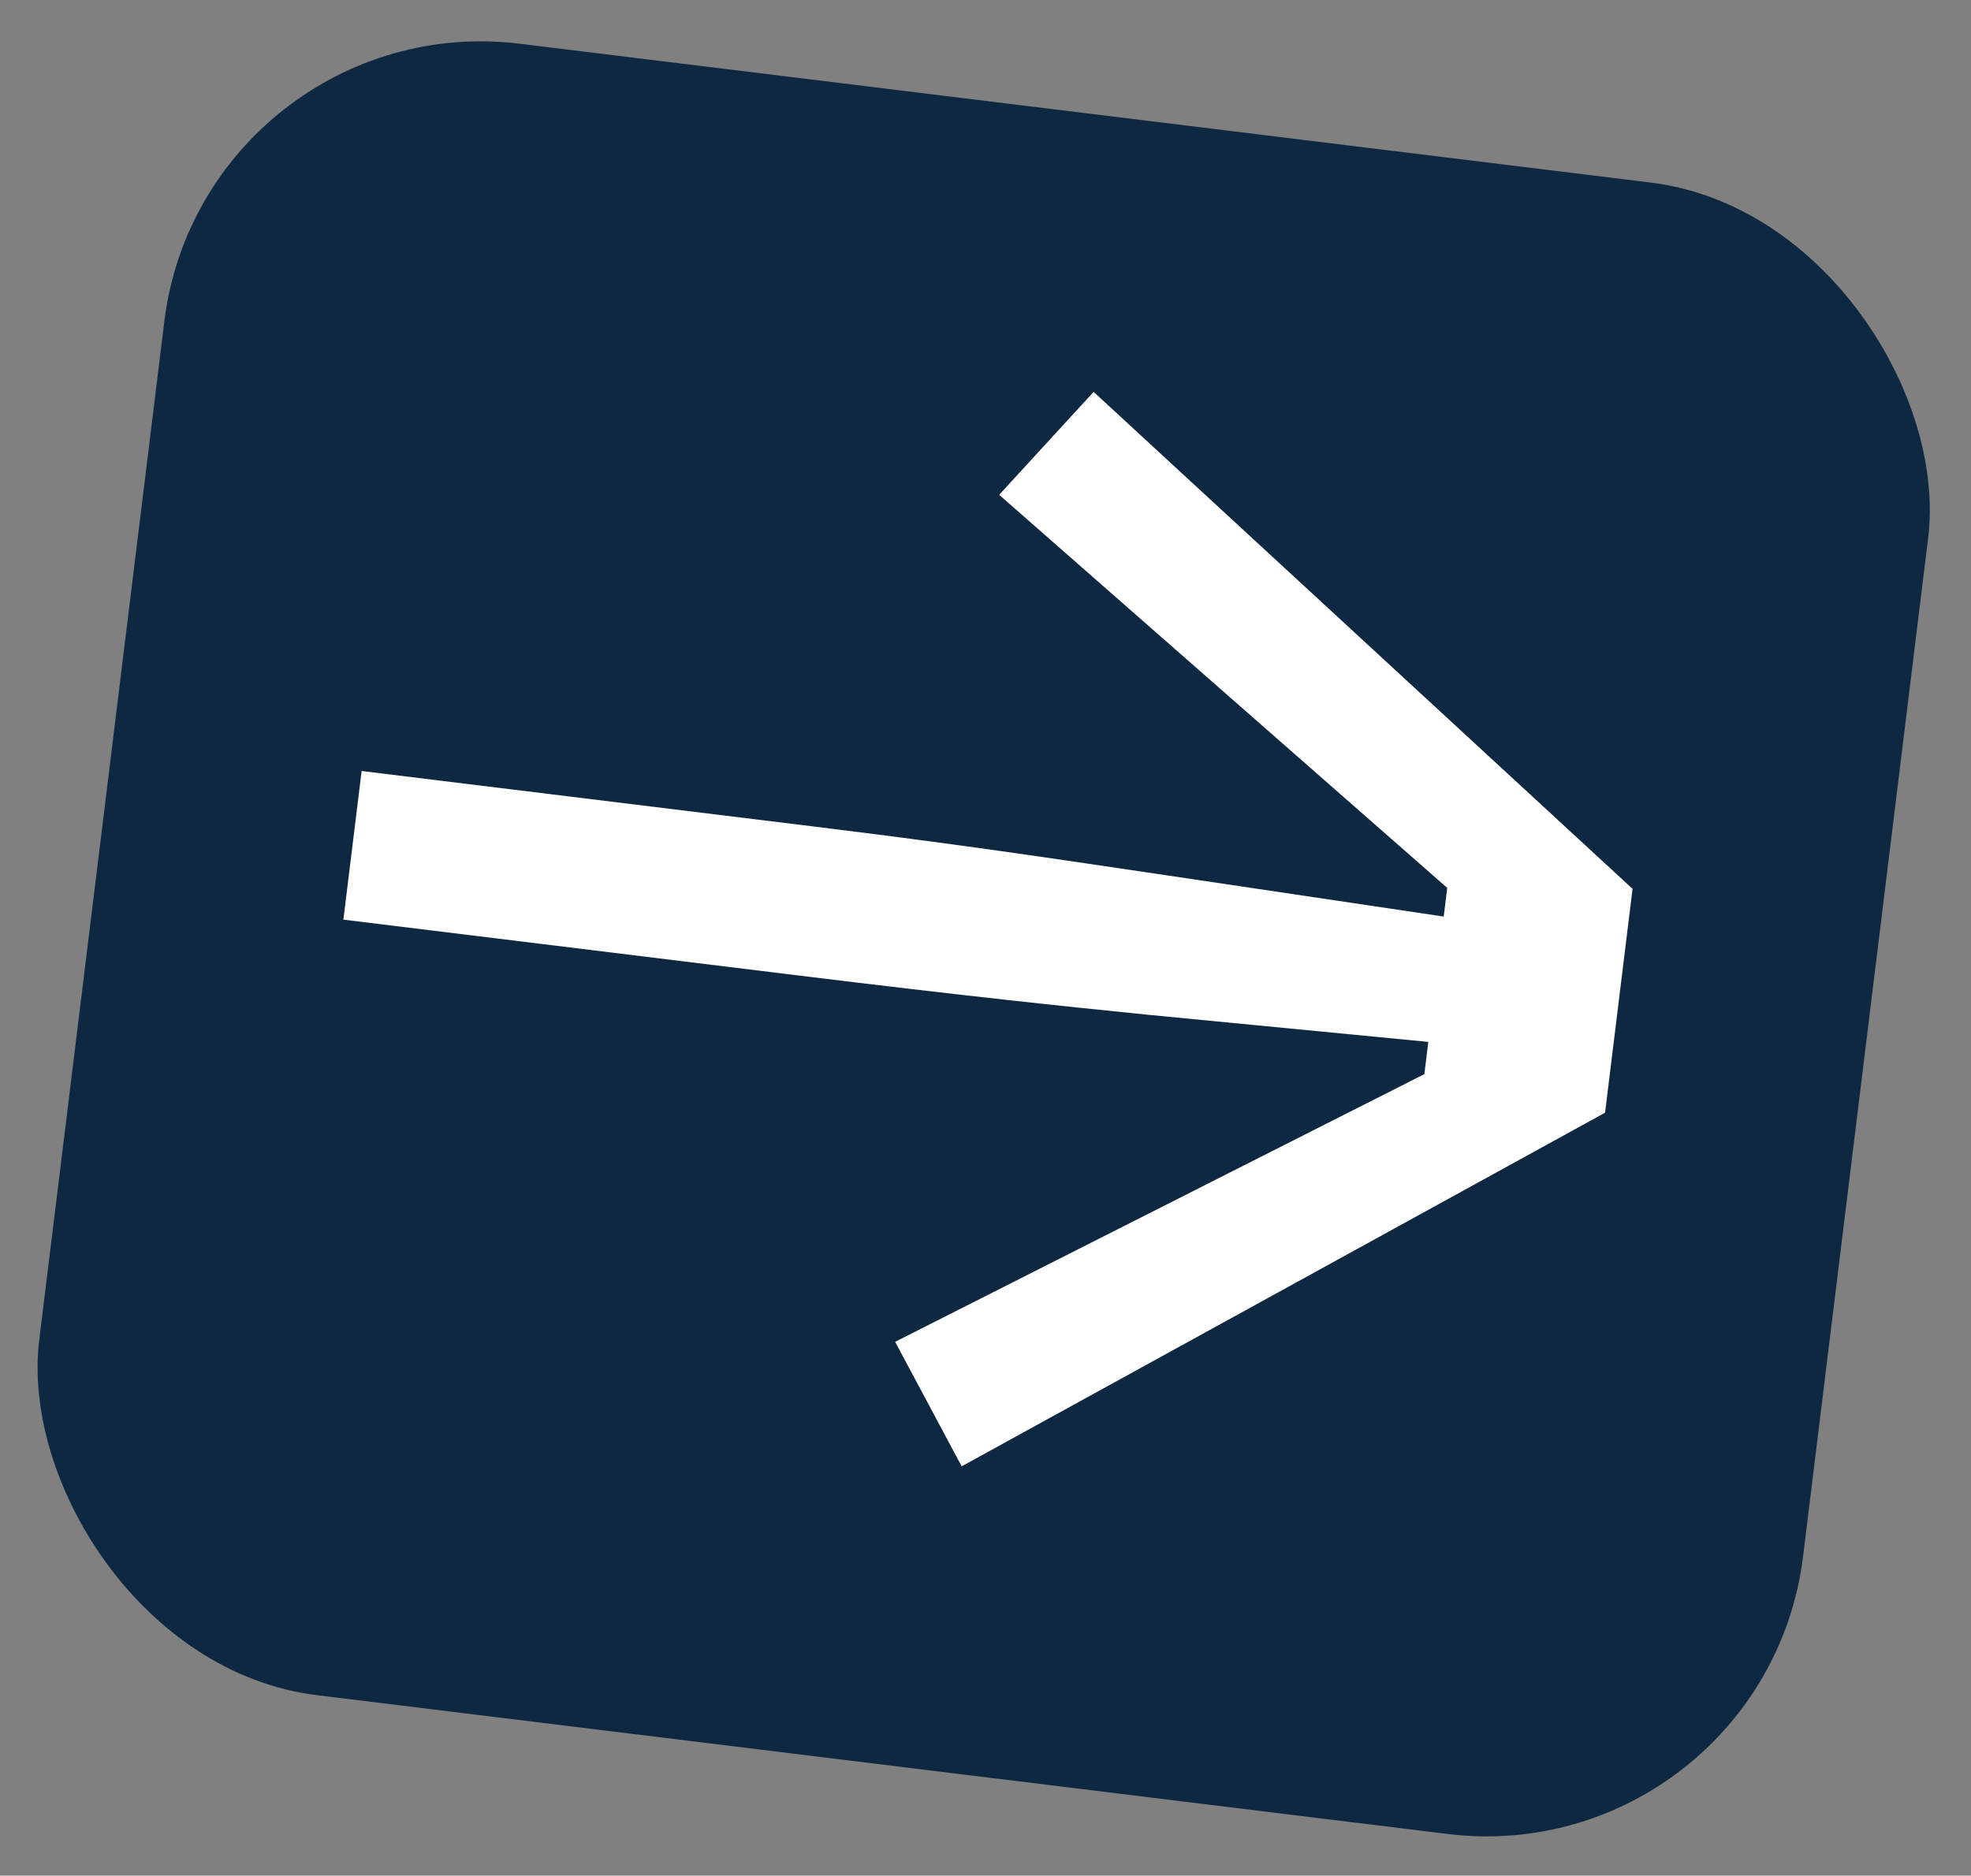
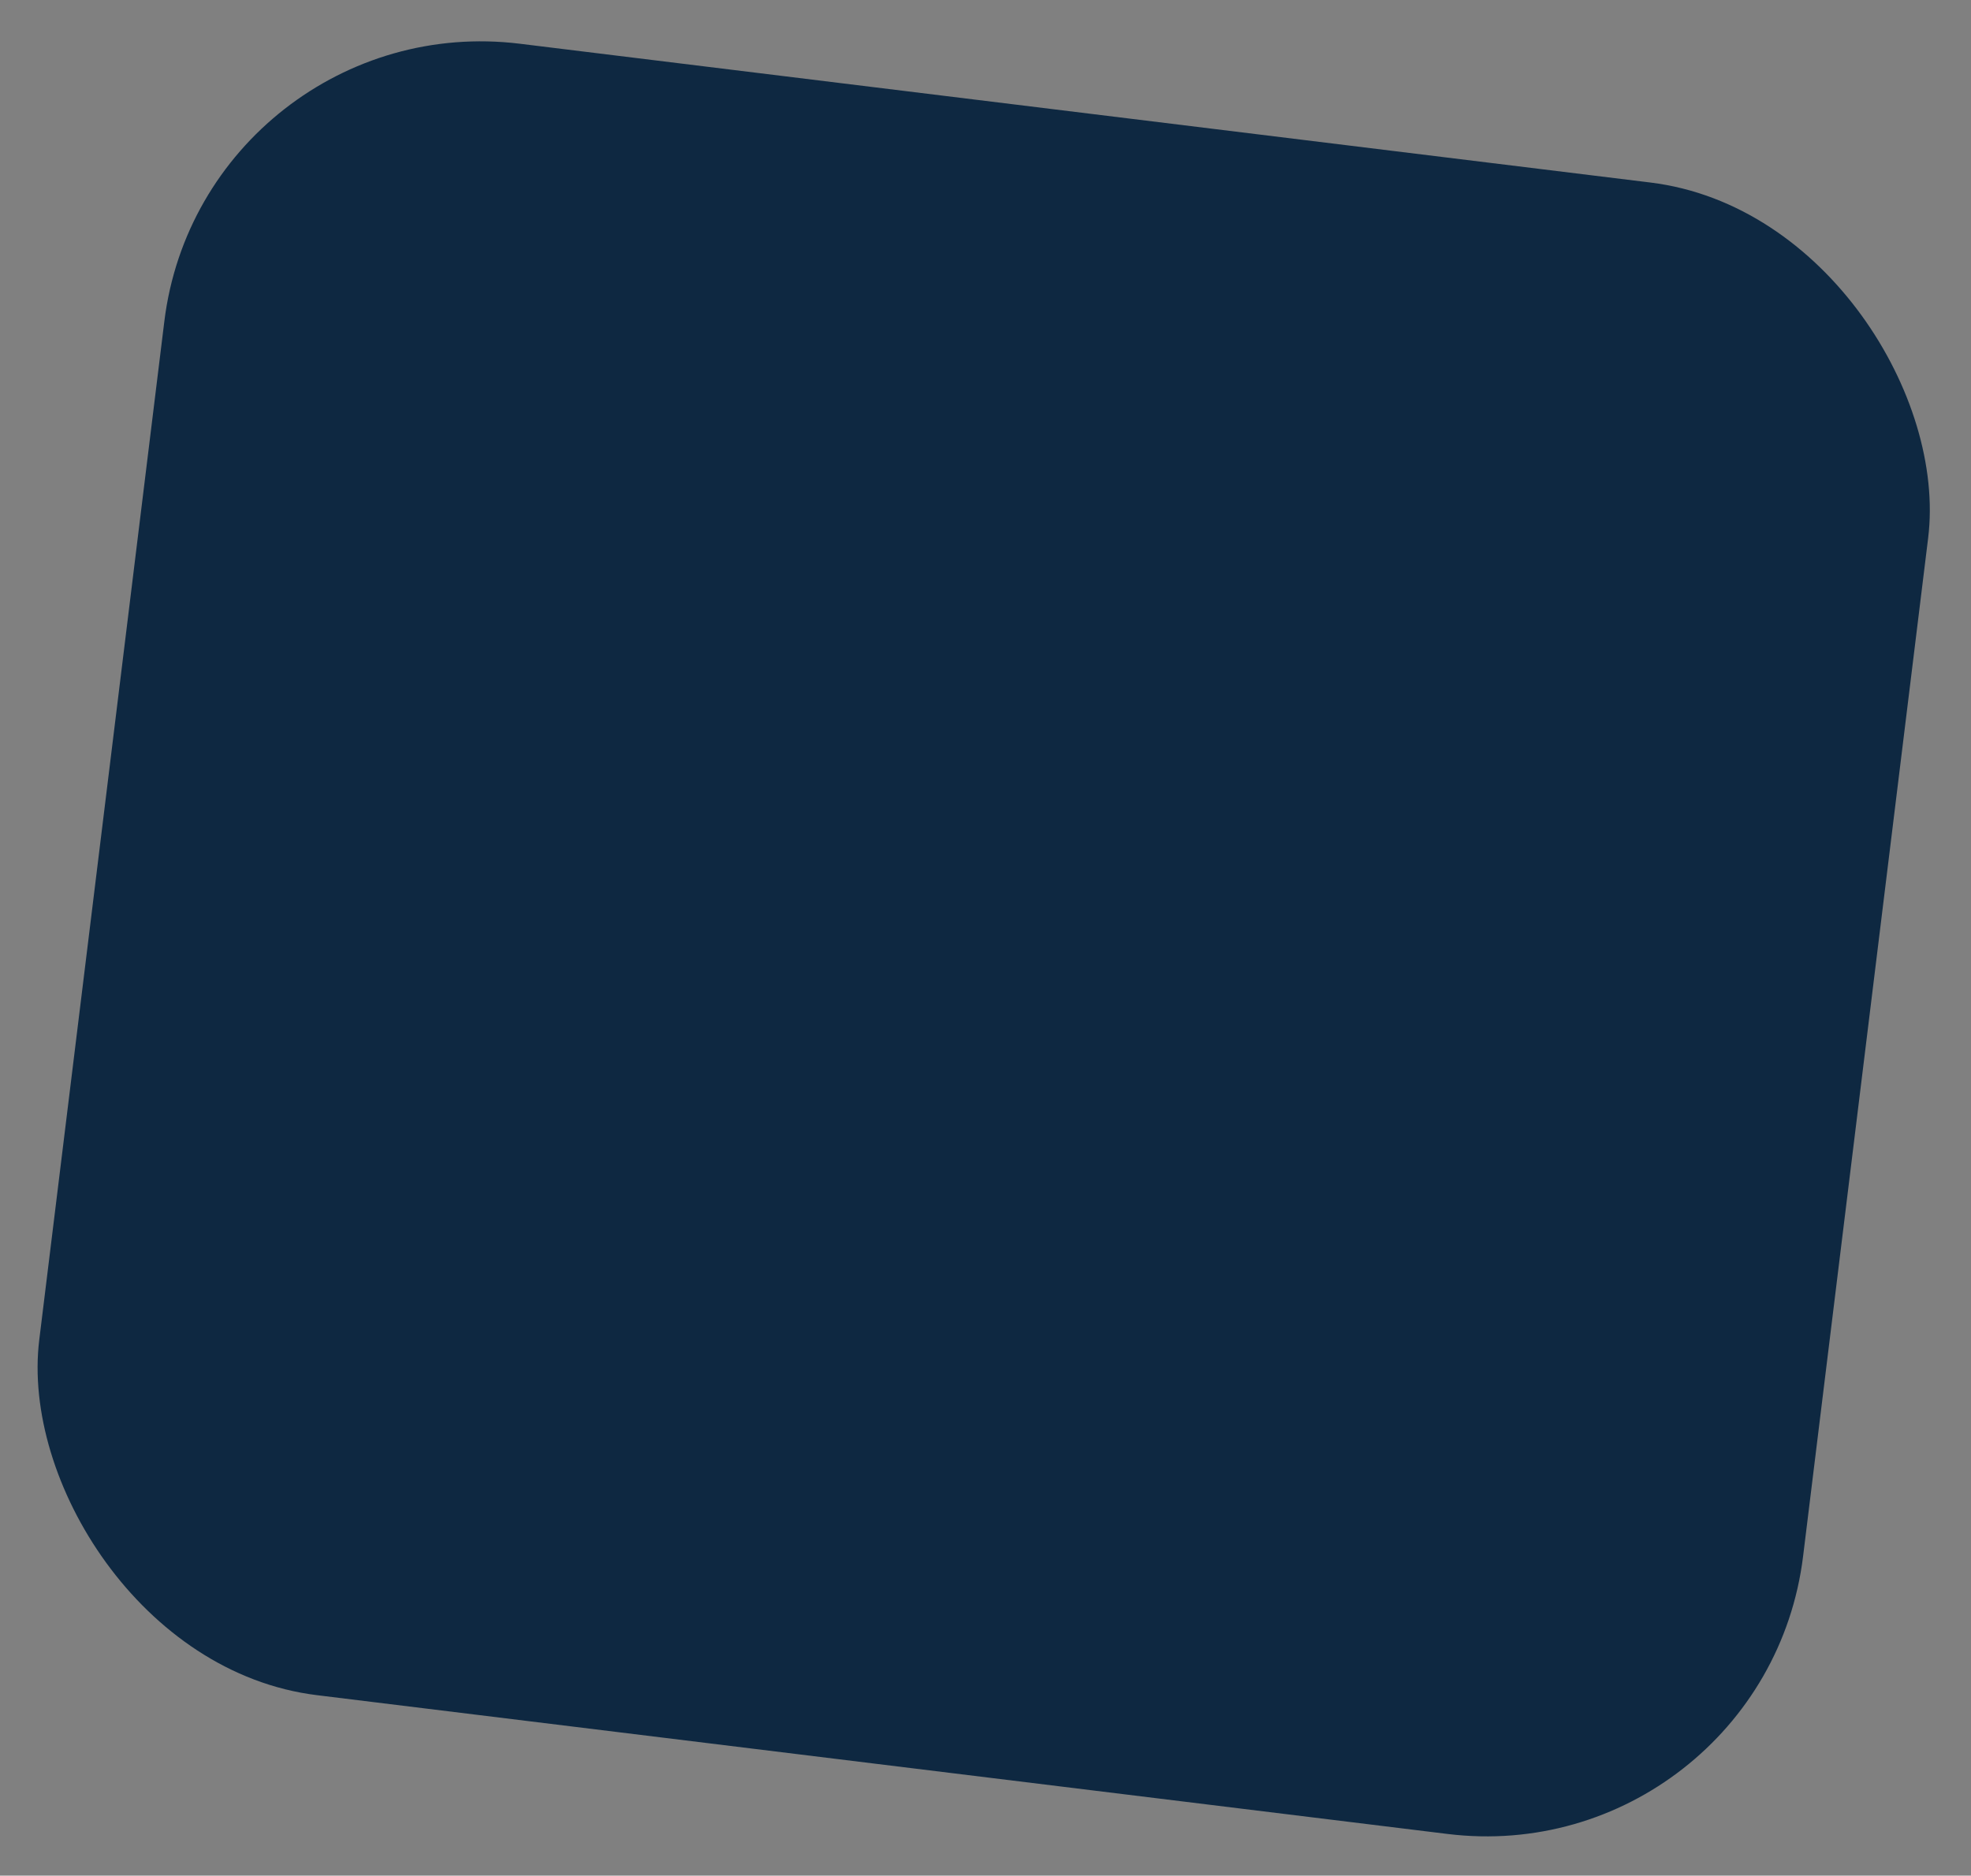
<svg xmlns="http://www.w3.org/2000/svg" width="166" height="158" viewBox="0 0 166 158" fill="none">
  <rect x="0" y="0" width="166" height="158" fill="#808080" stroke="none" />
  <rect x="17.114" y="0.41" width="149.667" height="140.16" rx="26.869" transform="rotate(7 17.114 0.41)" fill="#0E2841" />
-   <path d="M84.15 41.682L92.106 33.012L137.496 74.875L135.181 93.731L80.993 123.521L75.39 113.033L119.961 90.484L120.294 87.769L96.688 85.483C89.73 84.782 81.566 83.933 67.085 82.154L28.92 77.469L30.457 64.948L68.622 69.634C83.103 71.412 91.212 72.714 98.132 73.717L121.591 77.21L121.887 74.796L84.15 41.682Z" fill="white" />
</svg>